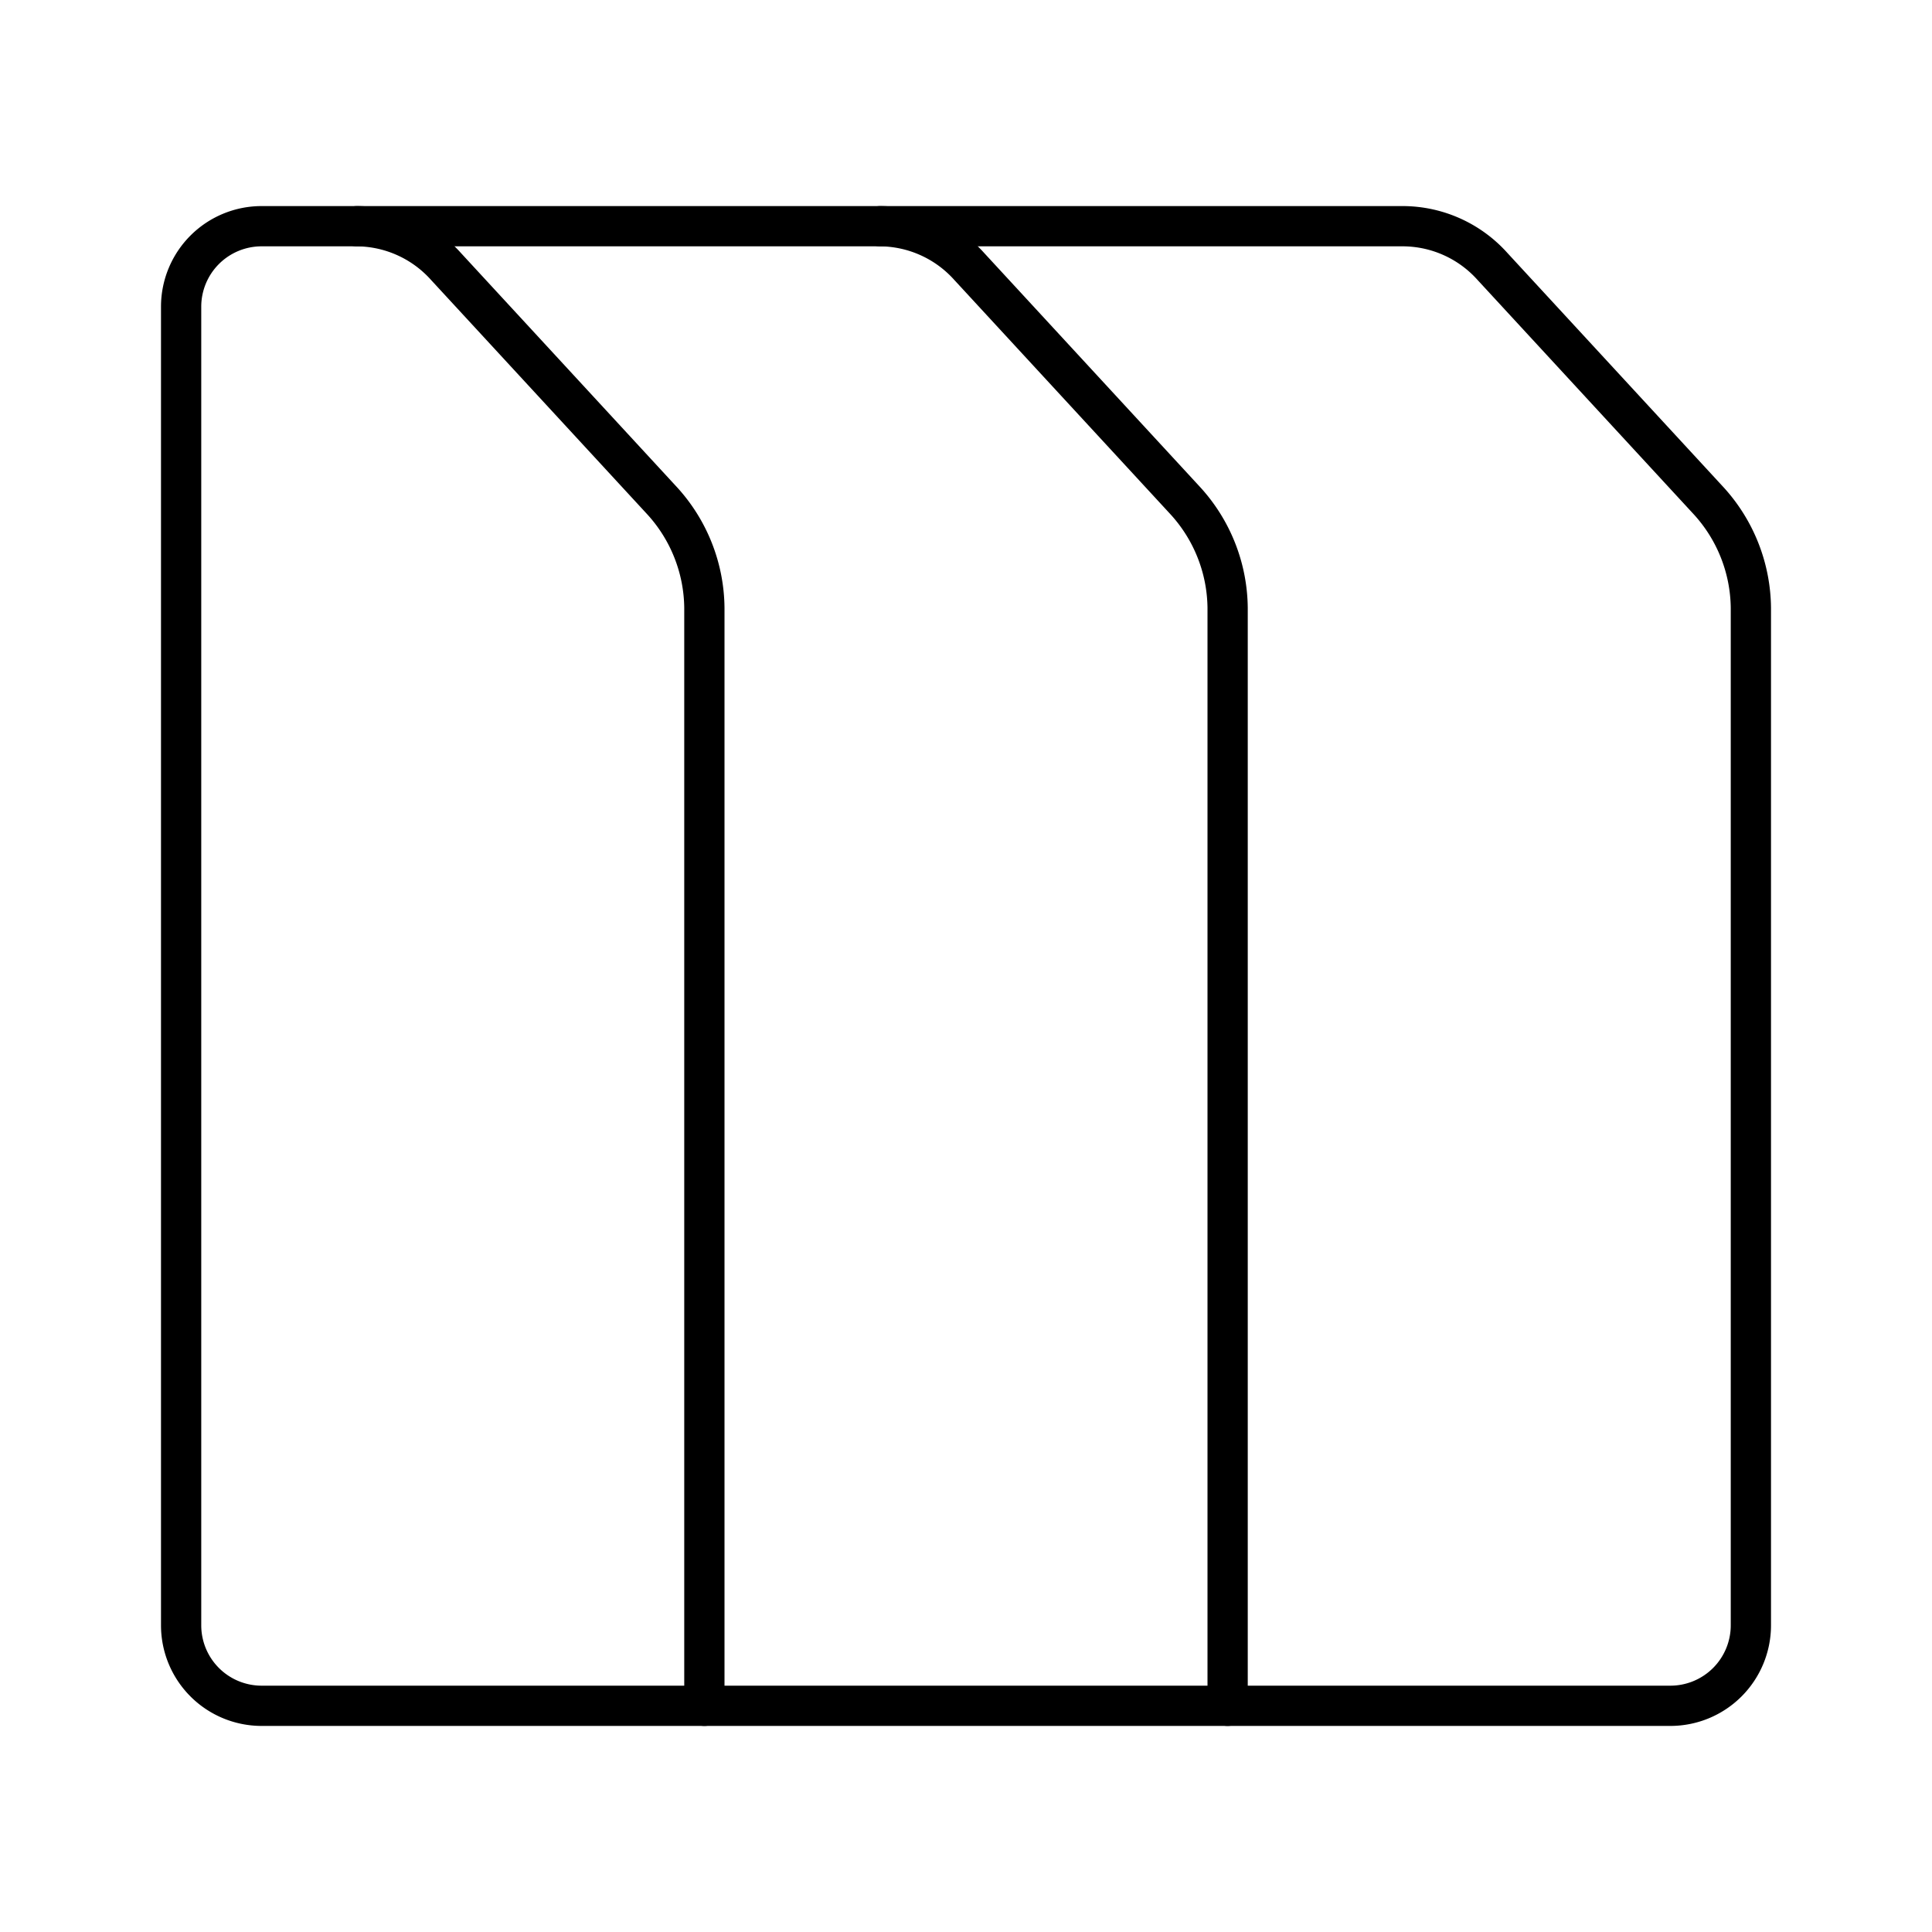
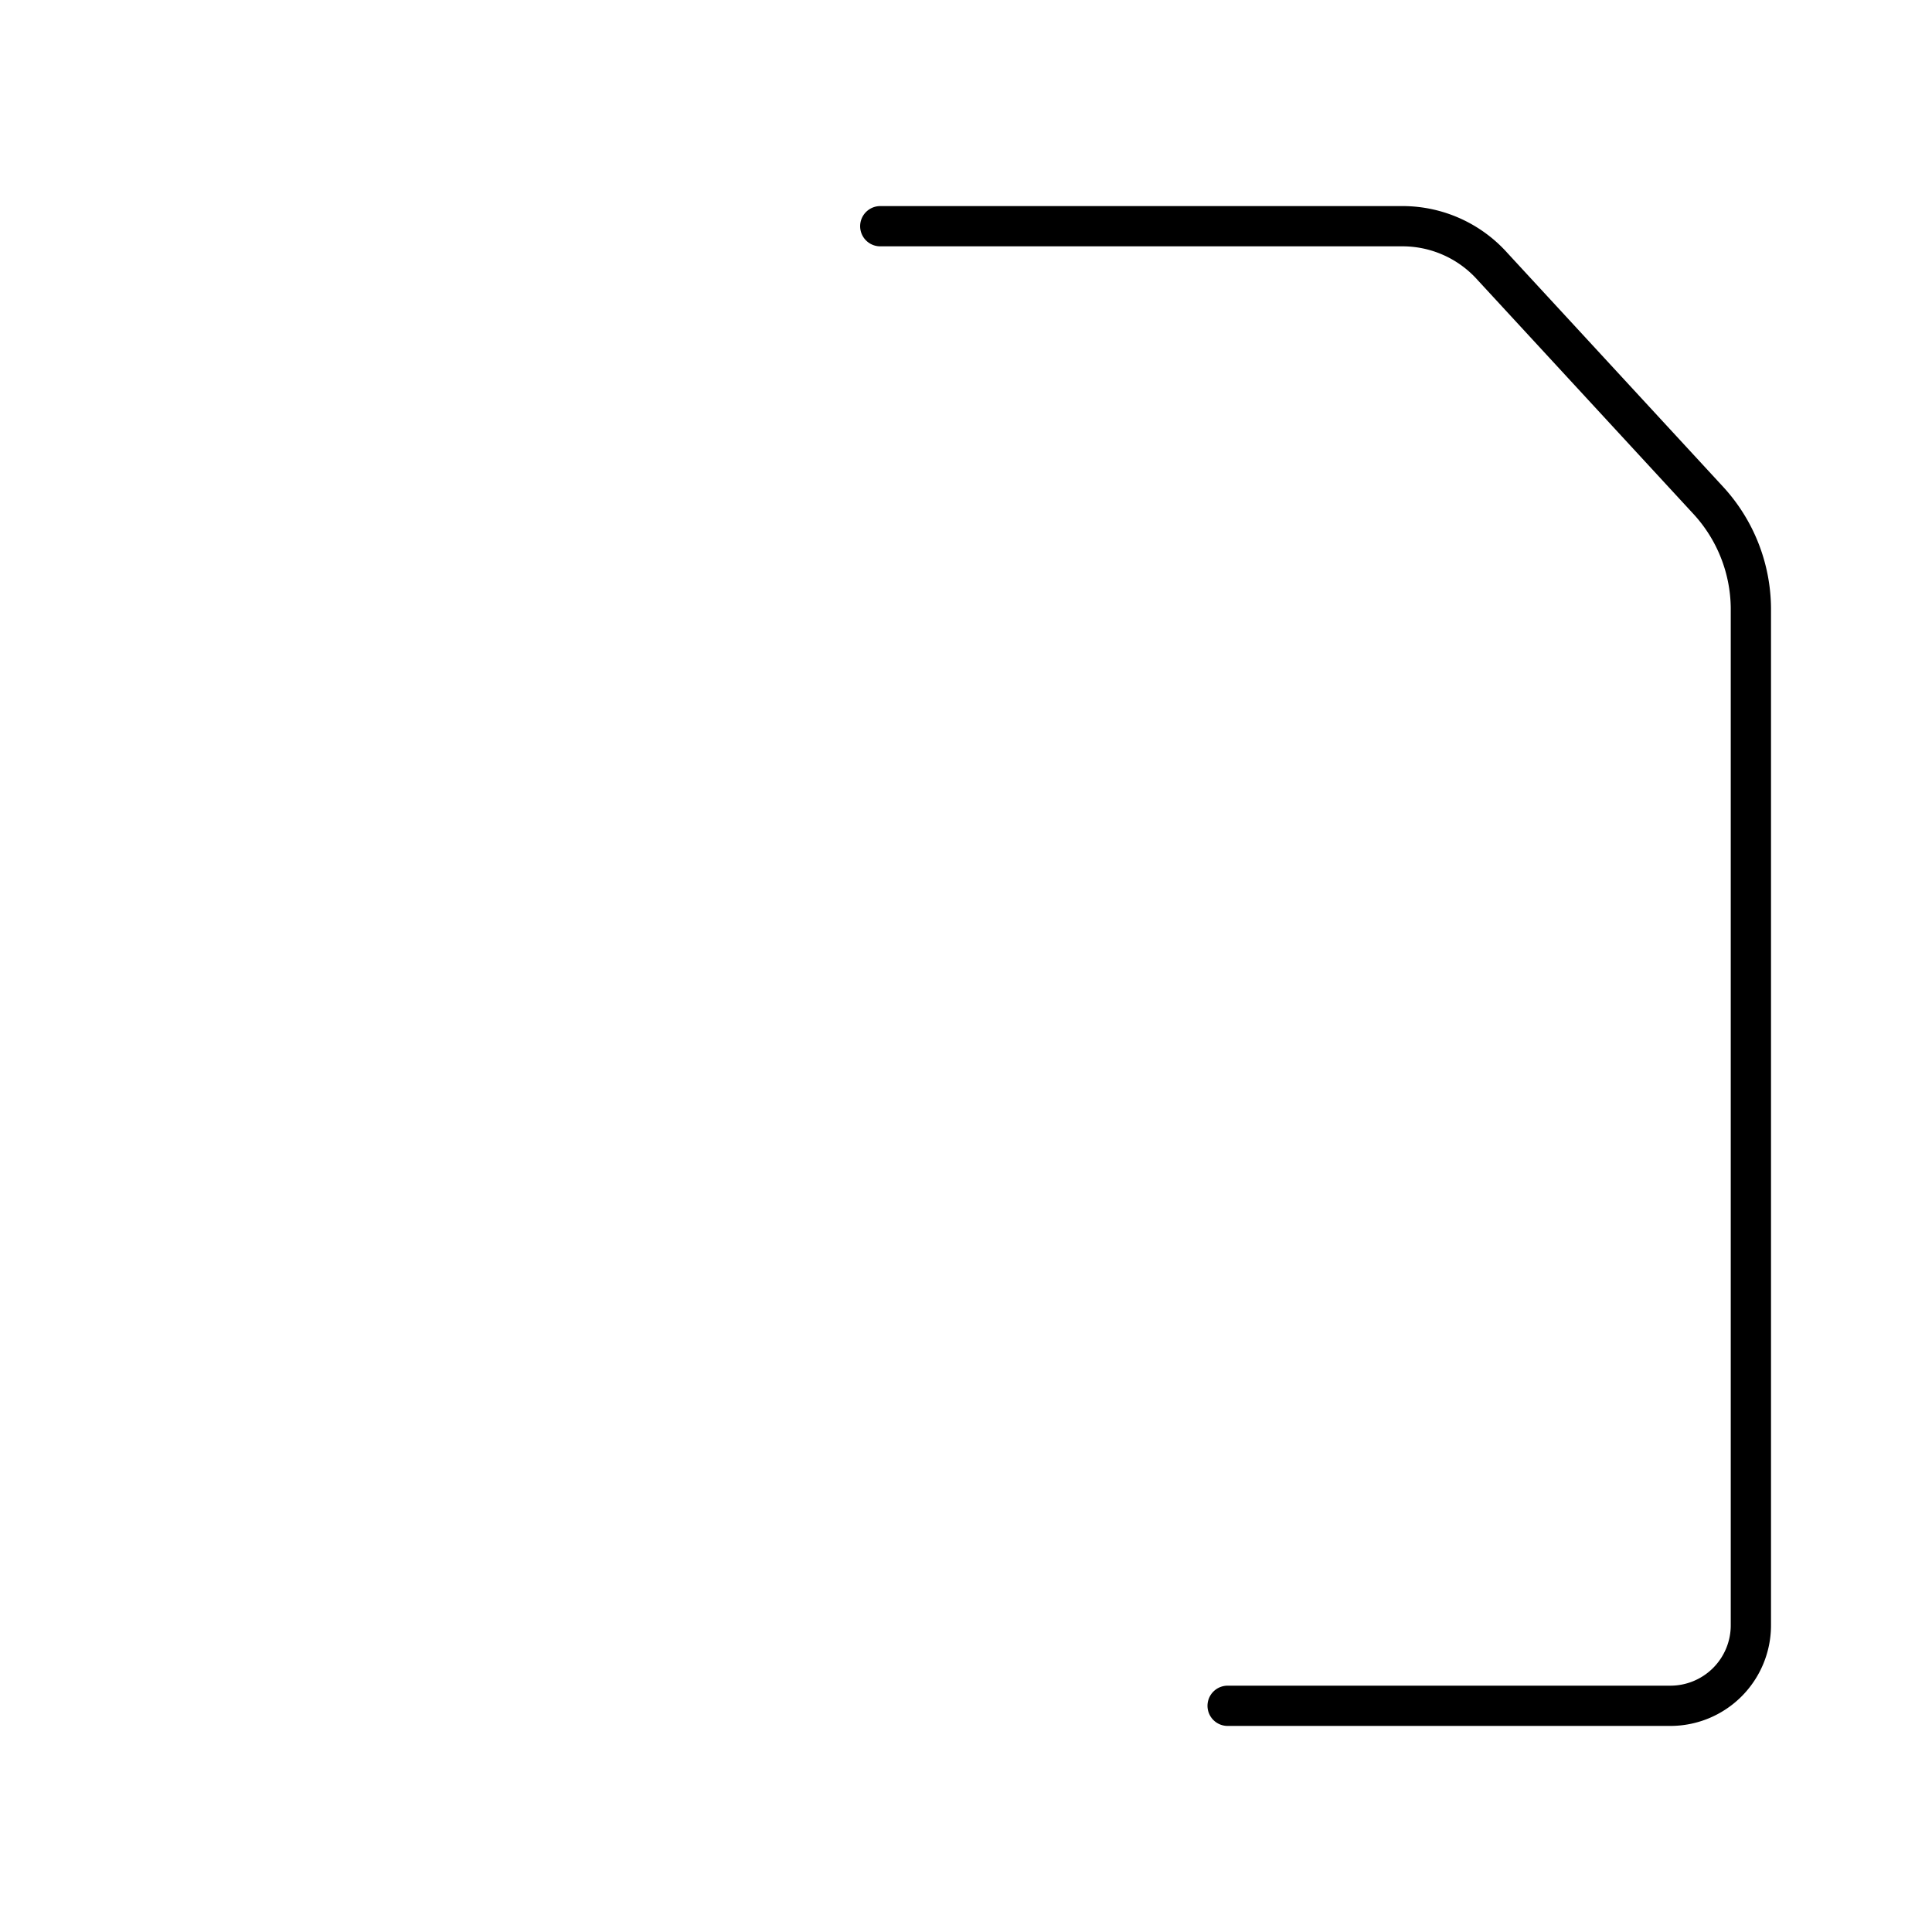
<svg xmlns="http://www.w3.org/2000/svg" width="800px" height="800px" viewBox="0 0 48 48">
  <defs>
    <style>.a{fill:none;stroke:#000000;stroke-linecap:round;stroke-linejoin:round;}</style>
  </defs>
-   <path class="a" d="M17.5,42.38H6.5a2,2,0,0,1-2-2V7.62a2,2,0,0,1,2-2H8.87a3,3,0,0,1,2.21,1l5.36,5.81A4,4,0,0,1,17.5,15.1Z" />
-   <path class="a" d="M8.87,5.62h13a3,3,0,0,1,2.21,1l5.36,5.81A4,4,0,0,1,30.5,15.1V42.38h-13" />
  <path class="a" d="M21.87,5.62h13a3,3,0,0,1,2.21,1l5.36,5.81A4,4,0,0,1,43.5,15.1V40.38a2,2,0,0,1-2,2h-11" />
</svg>